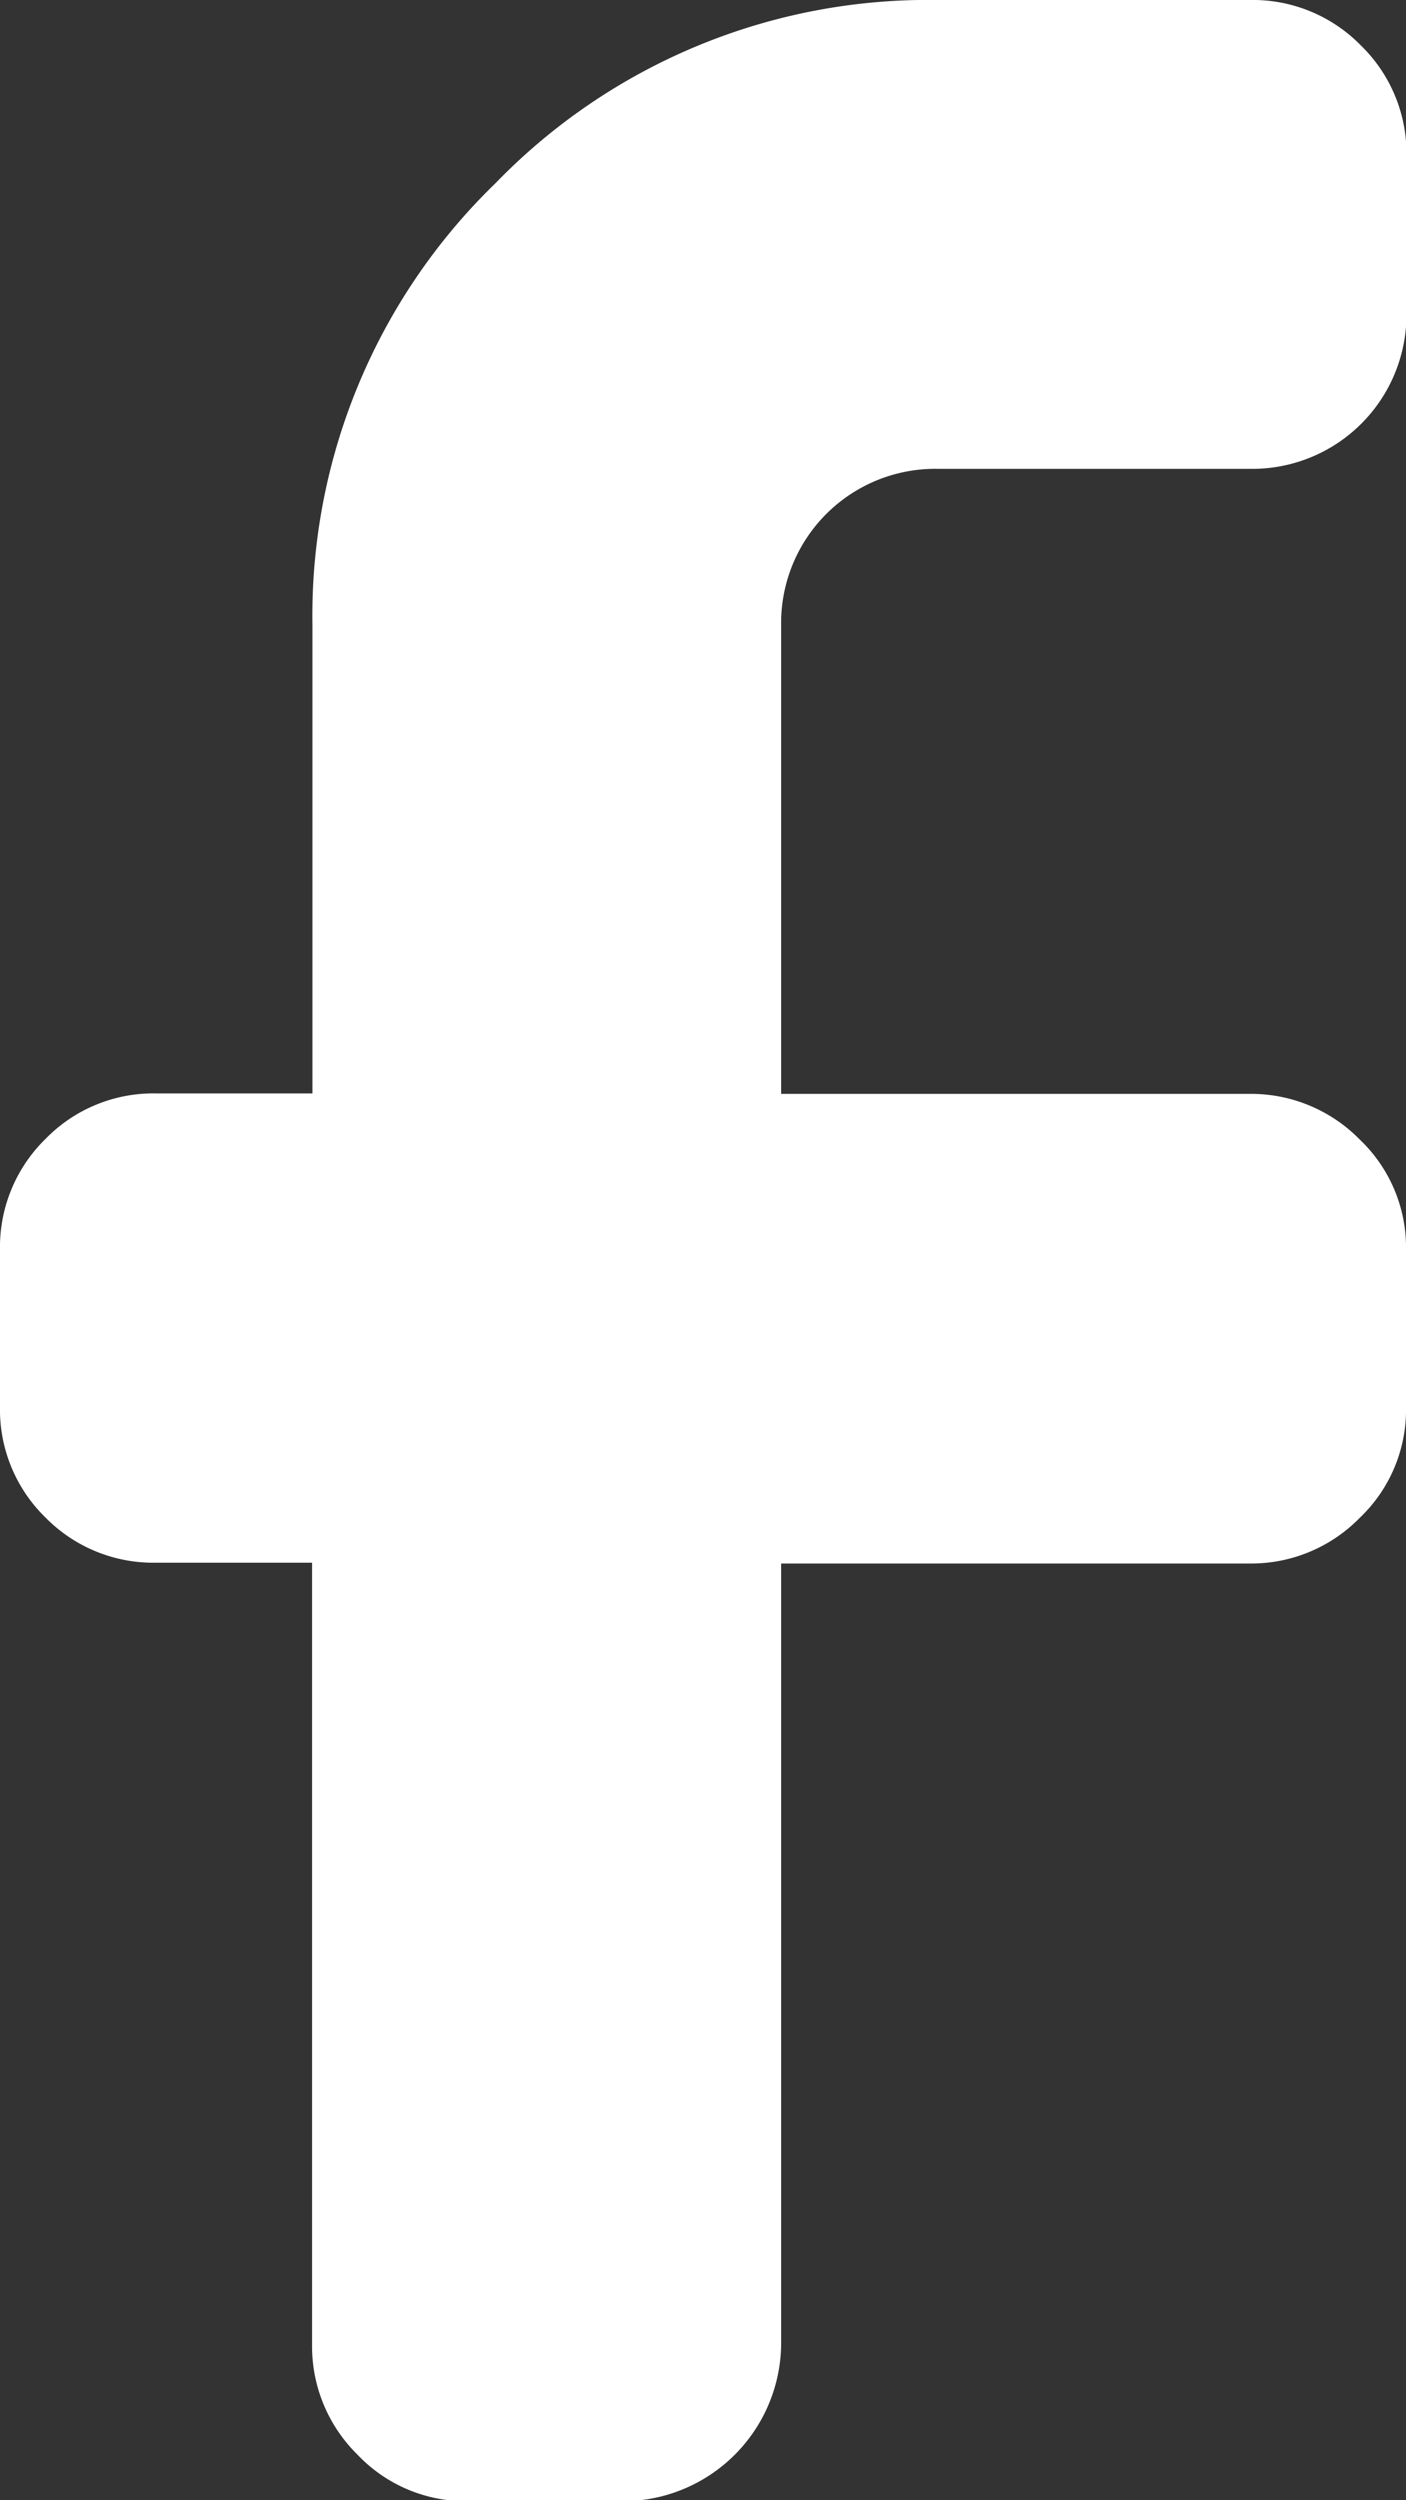
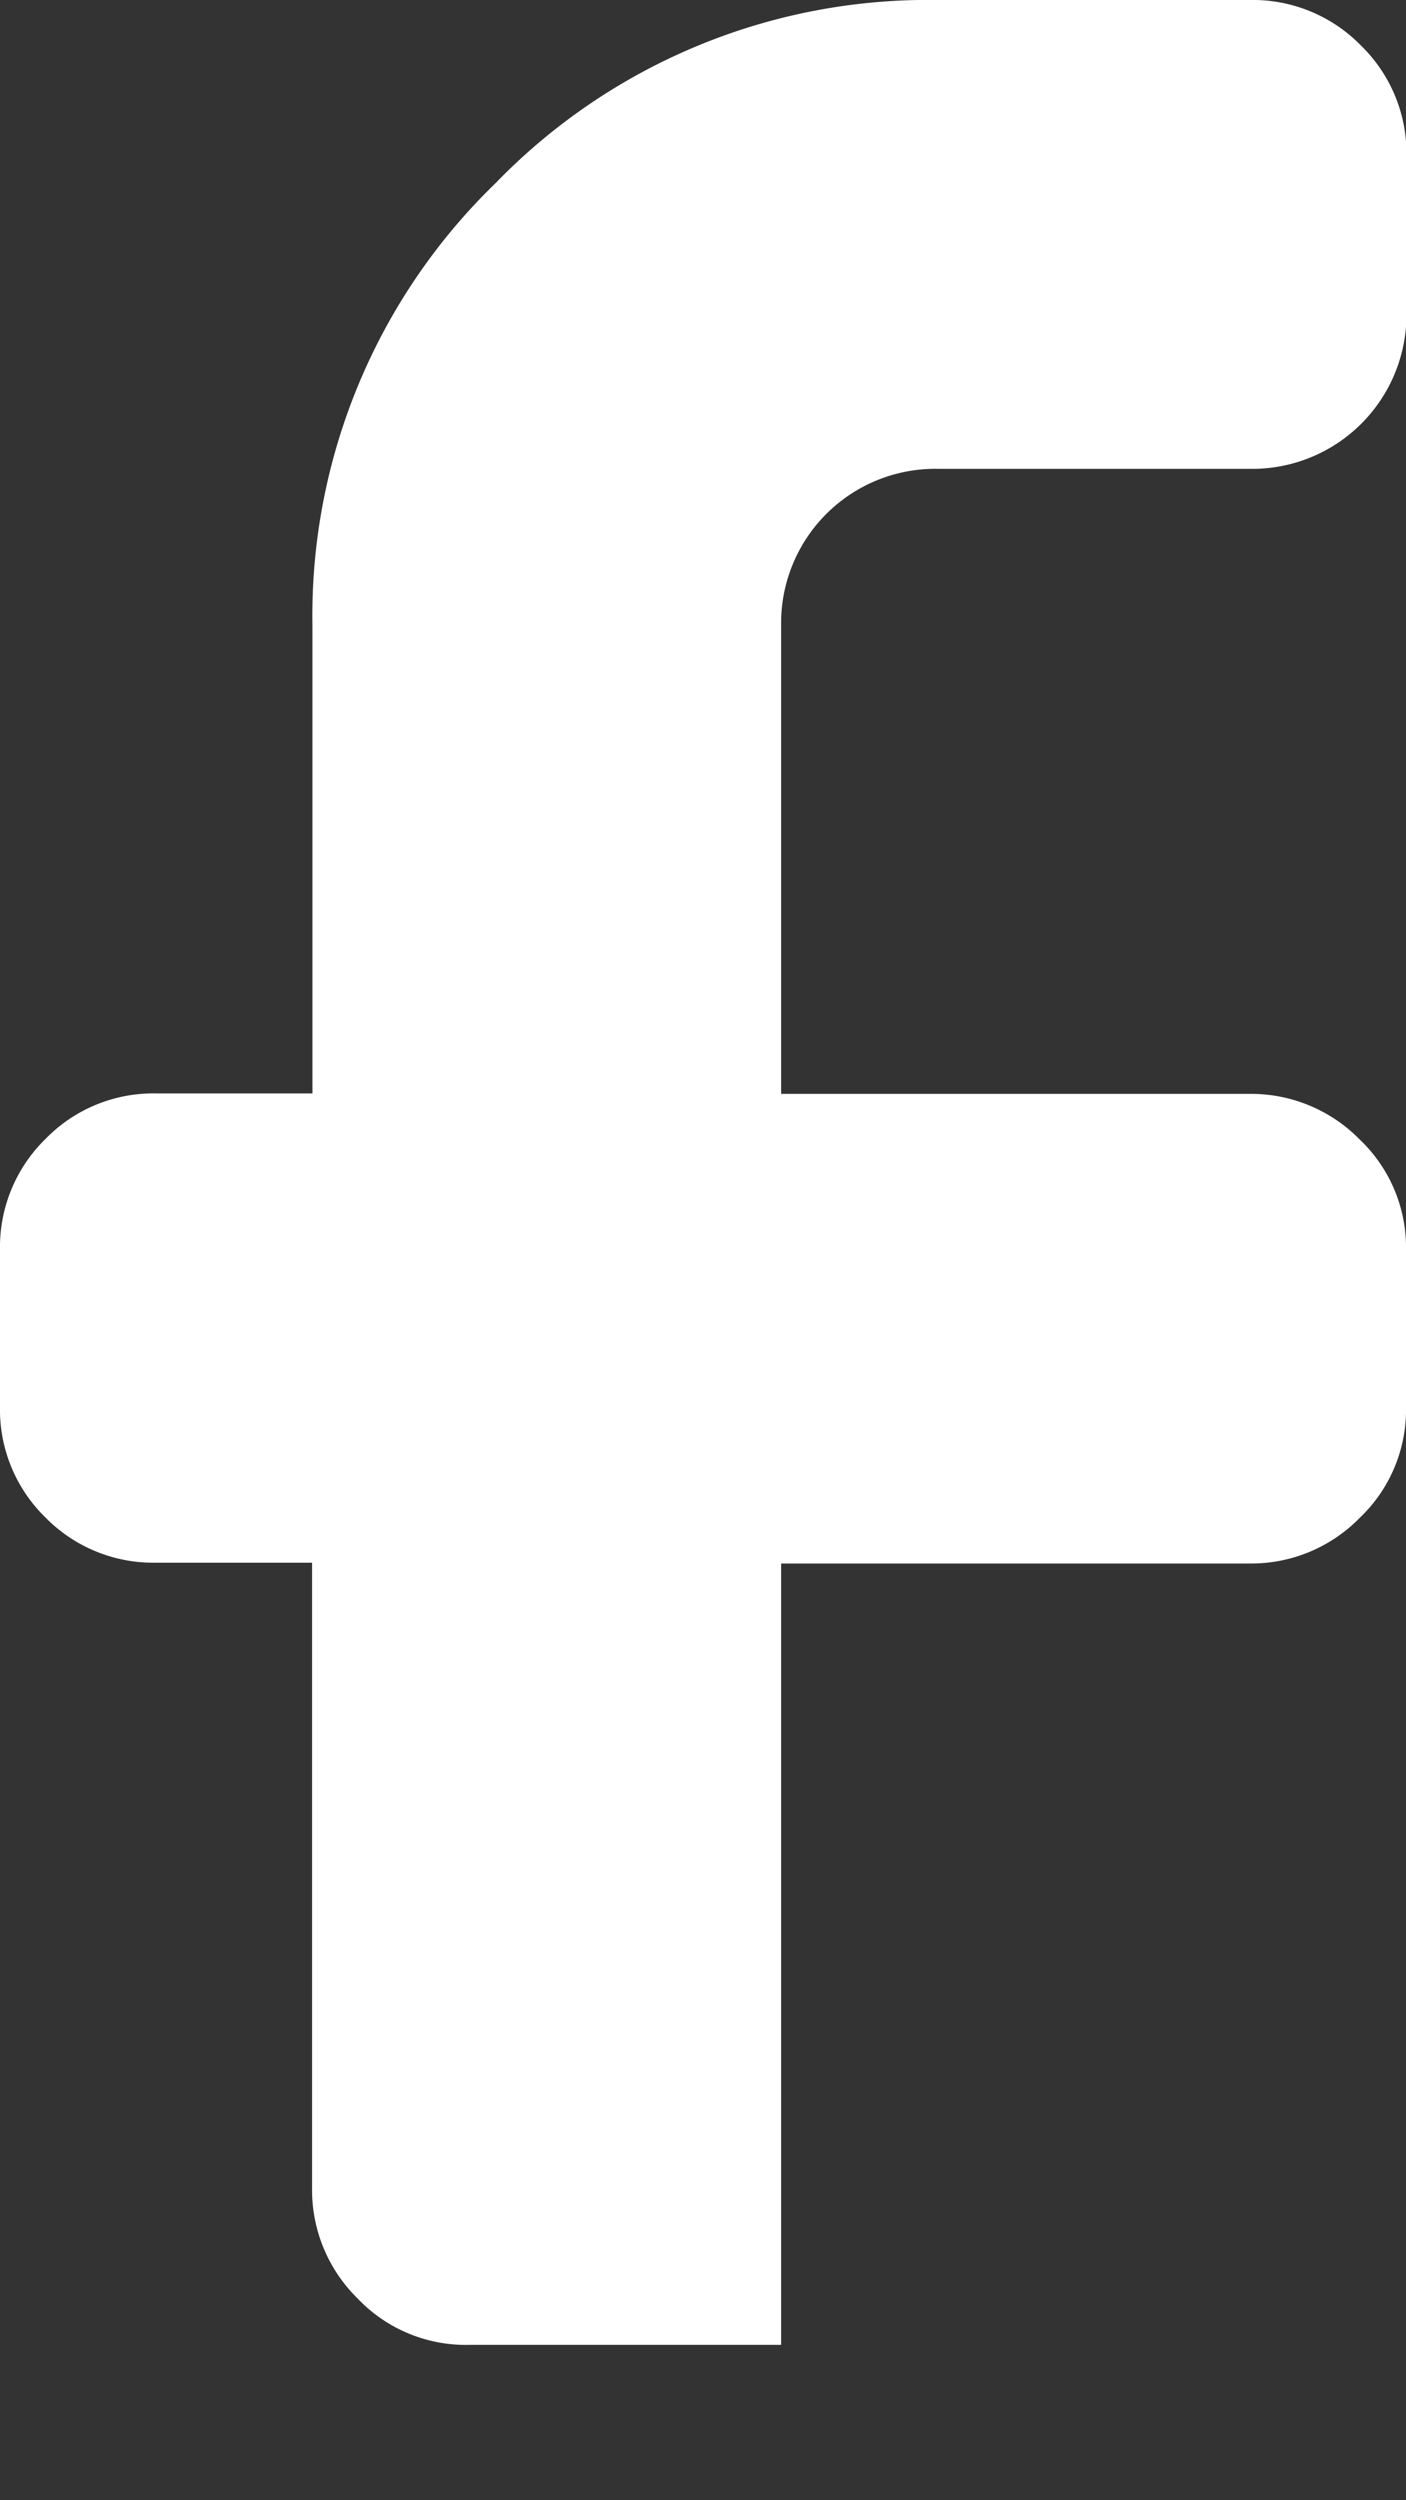
<svg xmlns="http://www.w3.org/2000/svg" width="15.449" height="27.465" viewBox="0 0 15.449 27.465">
  <rect x="0" y="0" width="15.449" height="27.465" fill="#333333" stroke="none" />
-   <path id="facebook" d="M13.732,12.016a1.672,1.672,0,0,1,1.207.5,1.636,1.636,0,0,1,.51,1.221v1.717a1.638,1.638,0,0,1-.51,1.221,1.668,1.668,0,0,1-1.207.5H8.583v8.583a1.741,1.741,0,0,1-1.717,1.717H5.15a1.638,1.638,0,0,1-1.221-.51,1.668,1.668,0,0,1-.5-1.207V17.166H1.717A1.661,1.661,0,0,1,.5,16.67,1.655,1.655,0,0,1,0,15.449V13.732a1.661,1.661,0,0,1,.5-1.221,1.655,1.655,0,0,1,1.221-.5H3.433V6.866A6.614,6.614,0,0,1,5.445,2.012,6.619,6.619,0,0,1,10.3,0h3.433a1.661,1.661,0,0,1,1.221.5,1.655,1.655,0,0,1,.5,1.221V3.433A1.694,1.694,0,0,1,13.732,5.15H10.3A1.694,1.694,0,0,0,8.583,6.866v5.15Z" fill="#fff" />
+   <path id="facebook" d="M13.732,12.016a1.672,1.672,0,0,1,1.207.5,1.636,1.636,0,0,1,.51,1.221v1.717a1.638,1.638,0,0,1-.51,1.221,1.668,1.668,0,0,1-1.207.5H8.583v8.583H5.15a1.638,1.638,0,0,1-1.221-.51,1.668,1.668,0,0,1-.5-1.207V17.166H1.717A1.661,1.661,0,0,1,.5,16.67,1.655,1.655,0,0,1,0,15.449V13.732a1.661,1.661,0,0,1,.5-1.221,1.655,1.655,0,0,1,1.221-.5H3.433V6.866A6.614,6.614,0,0,1,5.445,2.012,6.619,6.619,0,0,1,10.3,0h3.433a1.661,1.661,0,0,1,1.221.5,1.655,1.655,0,0,1,.5,1.221V3.433A1.694,1.694,0,0,1,13.732,5.15H10.3A1.694,1.694,0,0,0,8.583,6.866v5.15Z" fill="#fff" />
</svg>